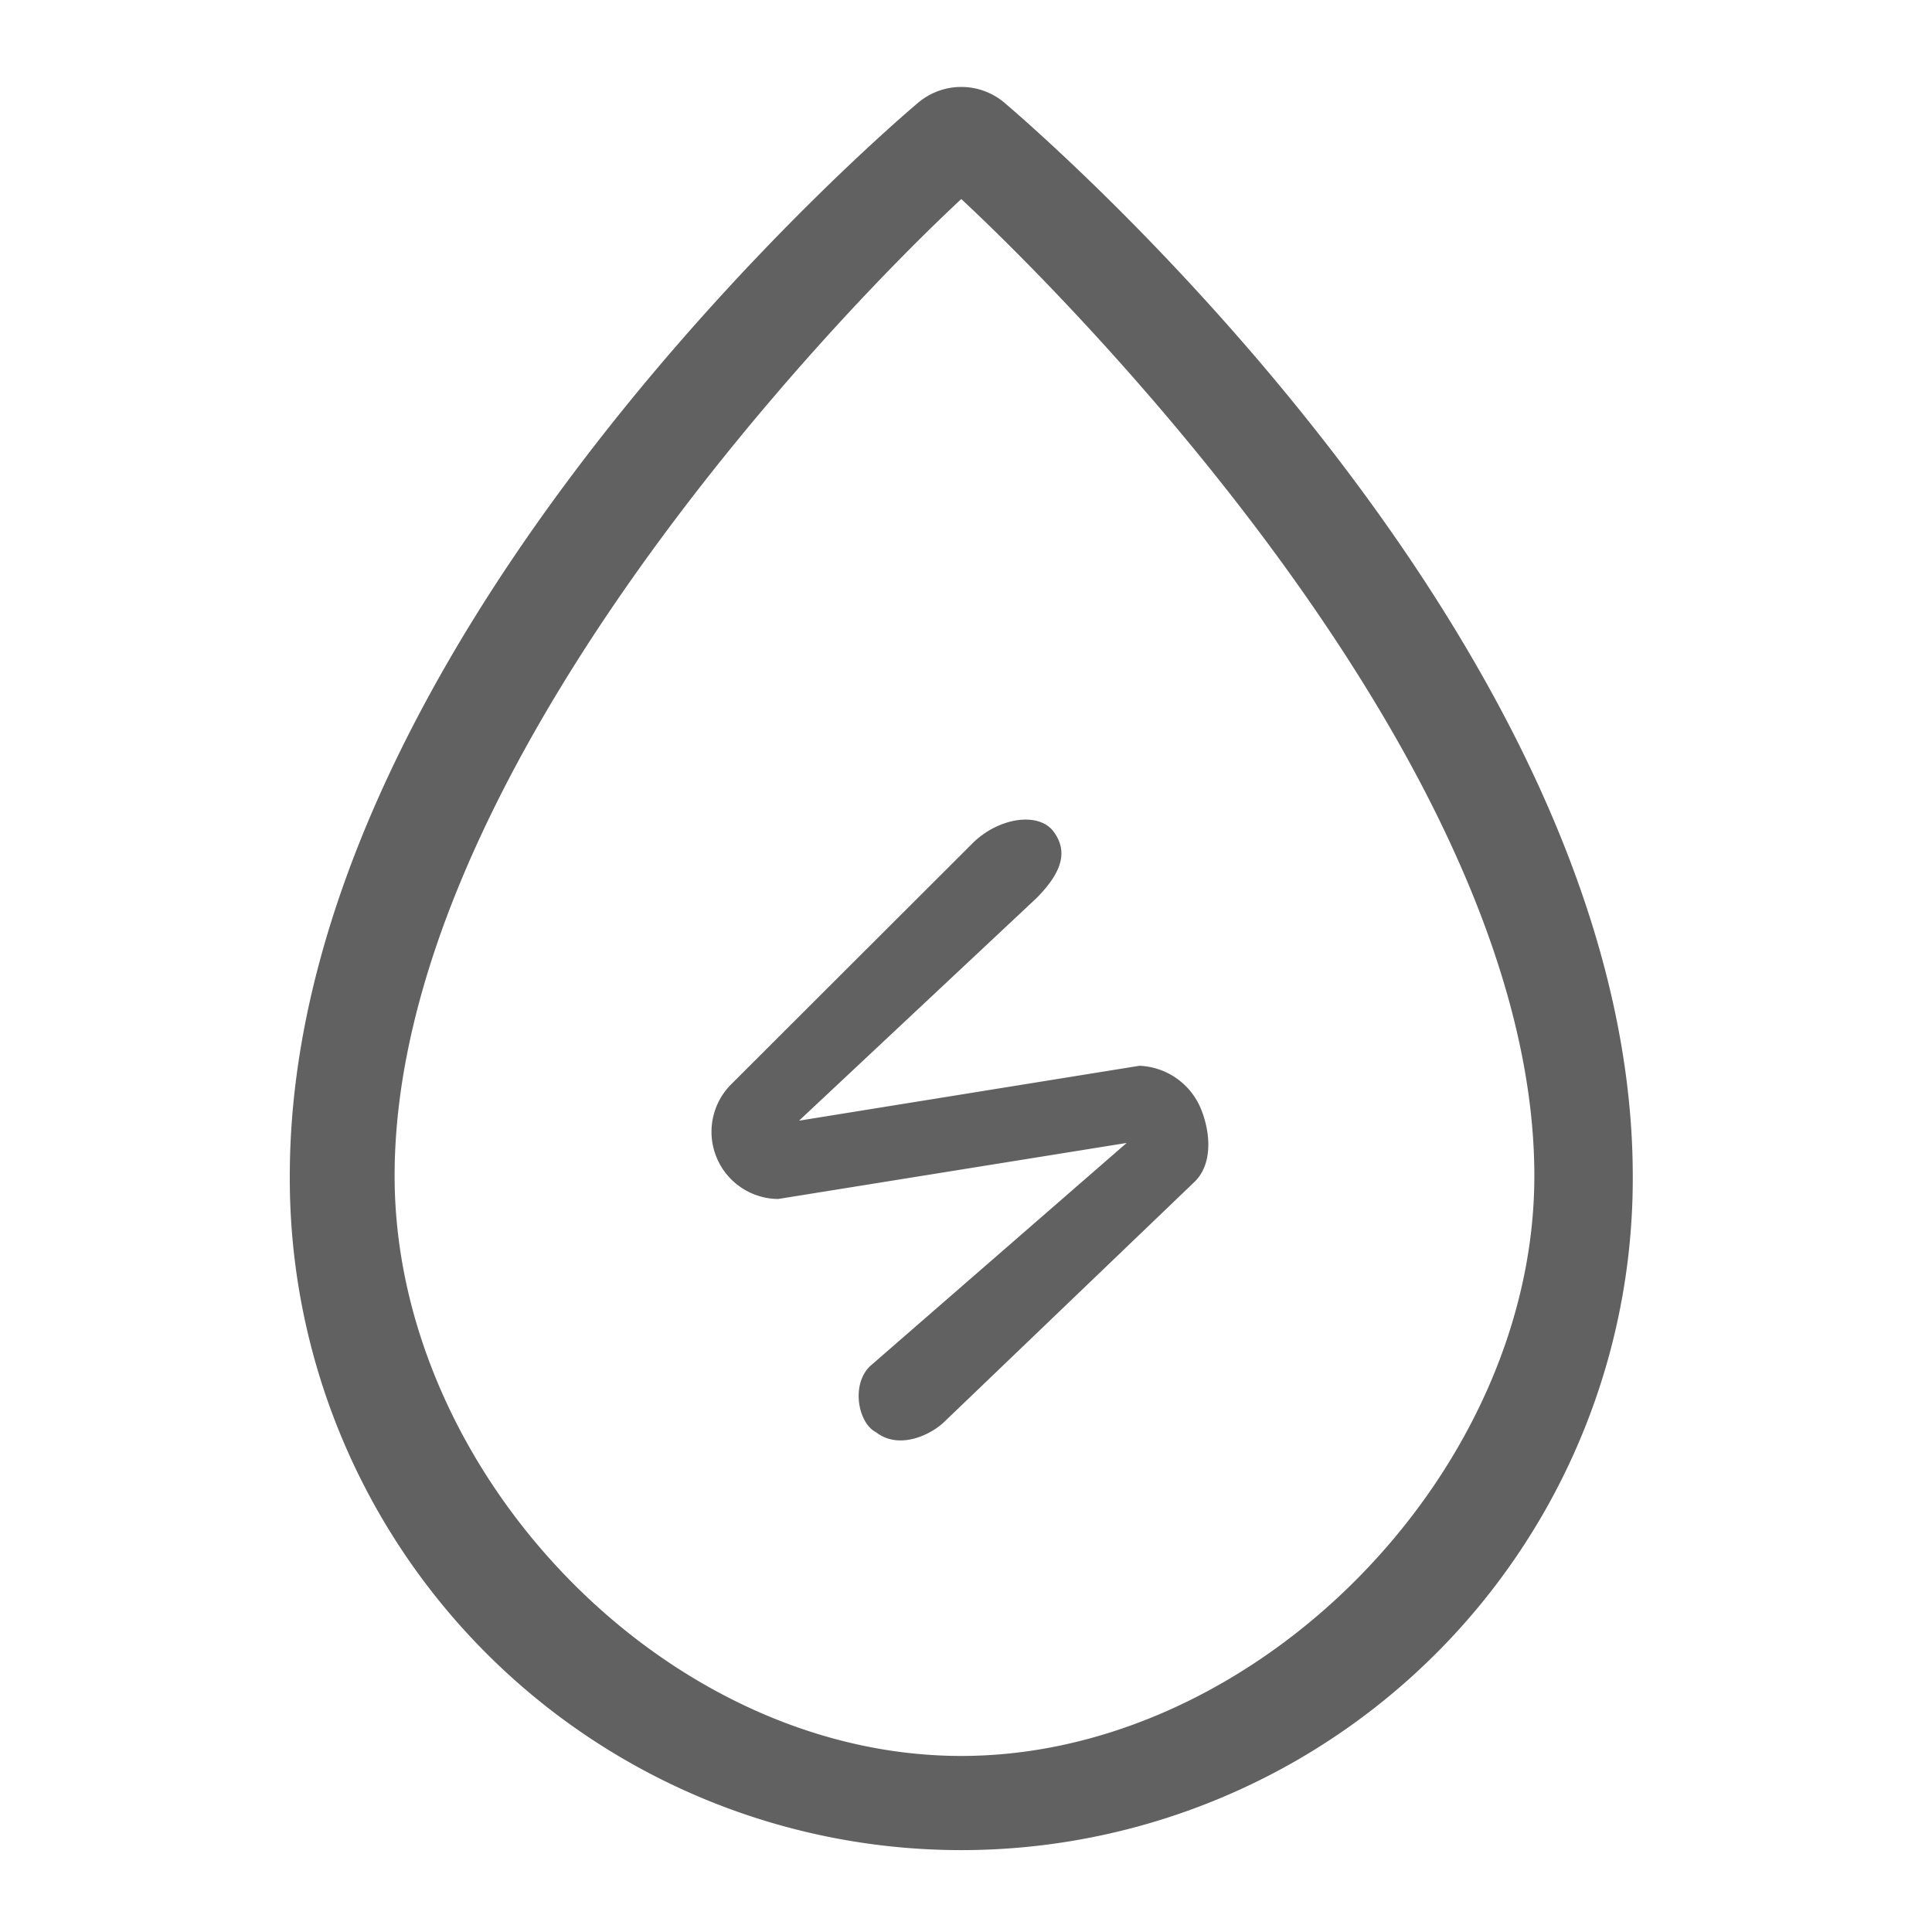
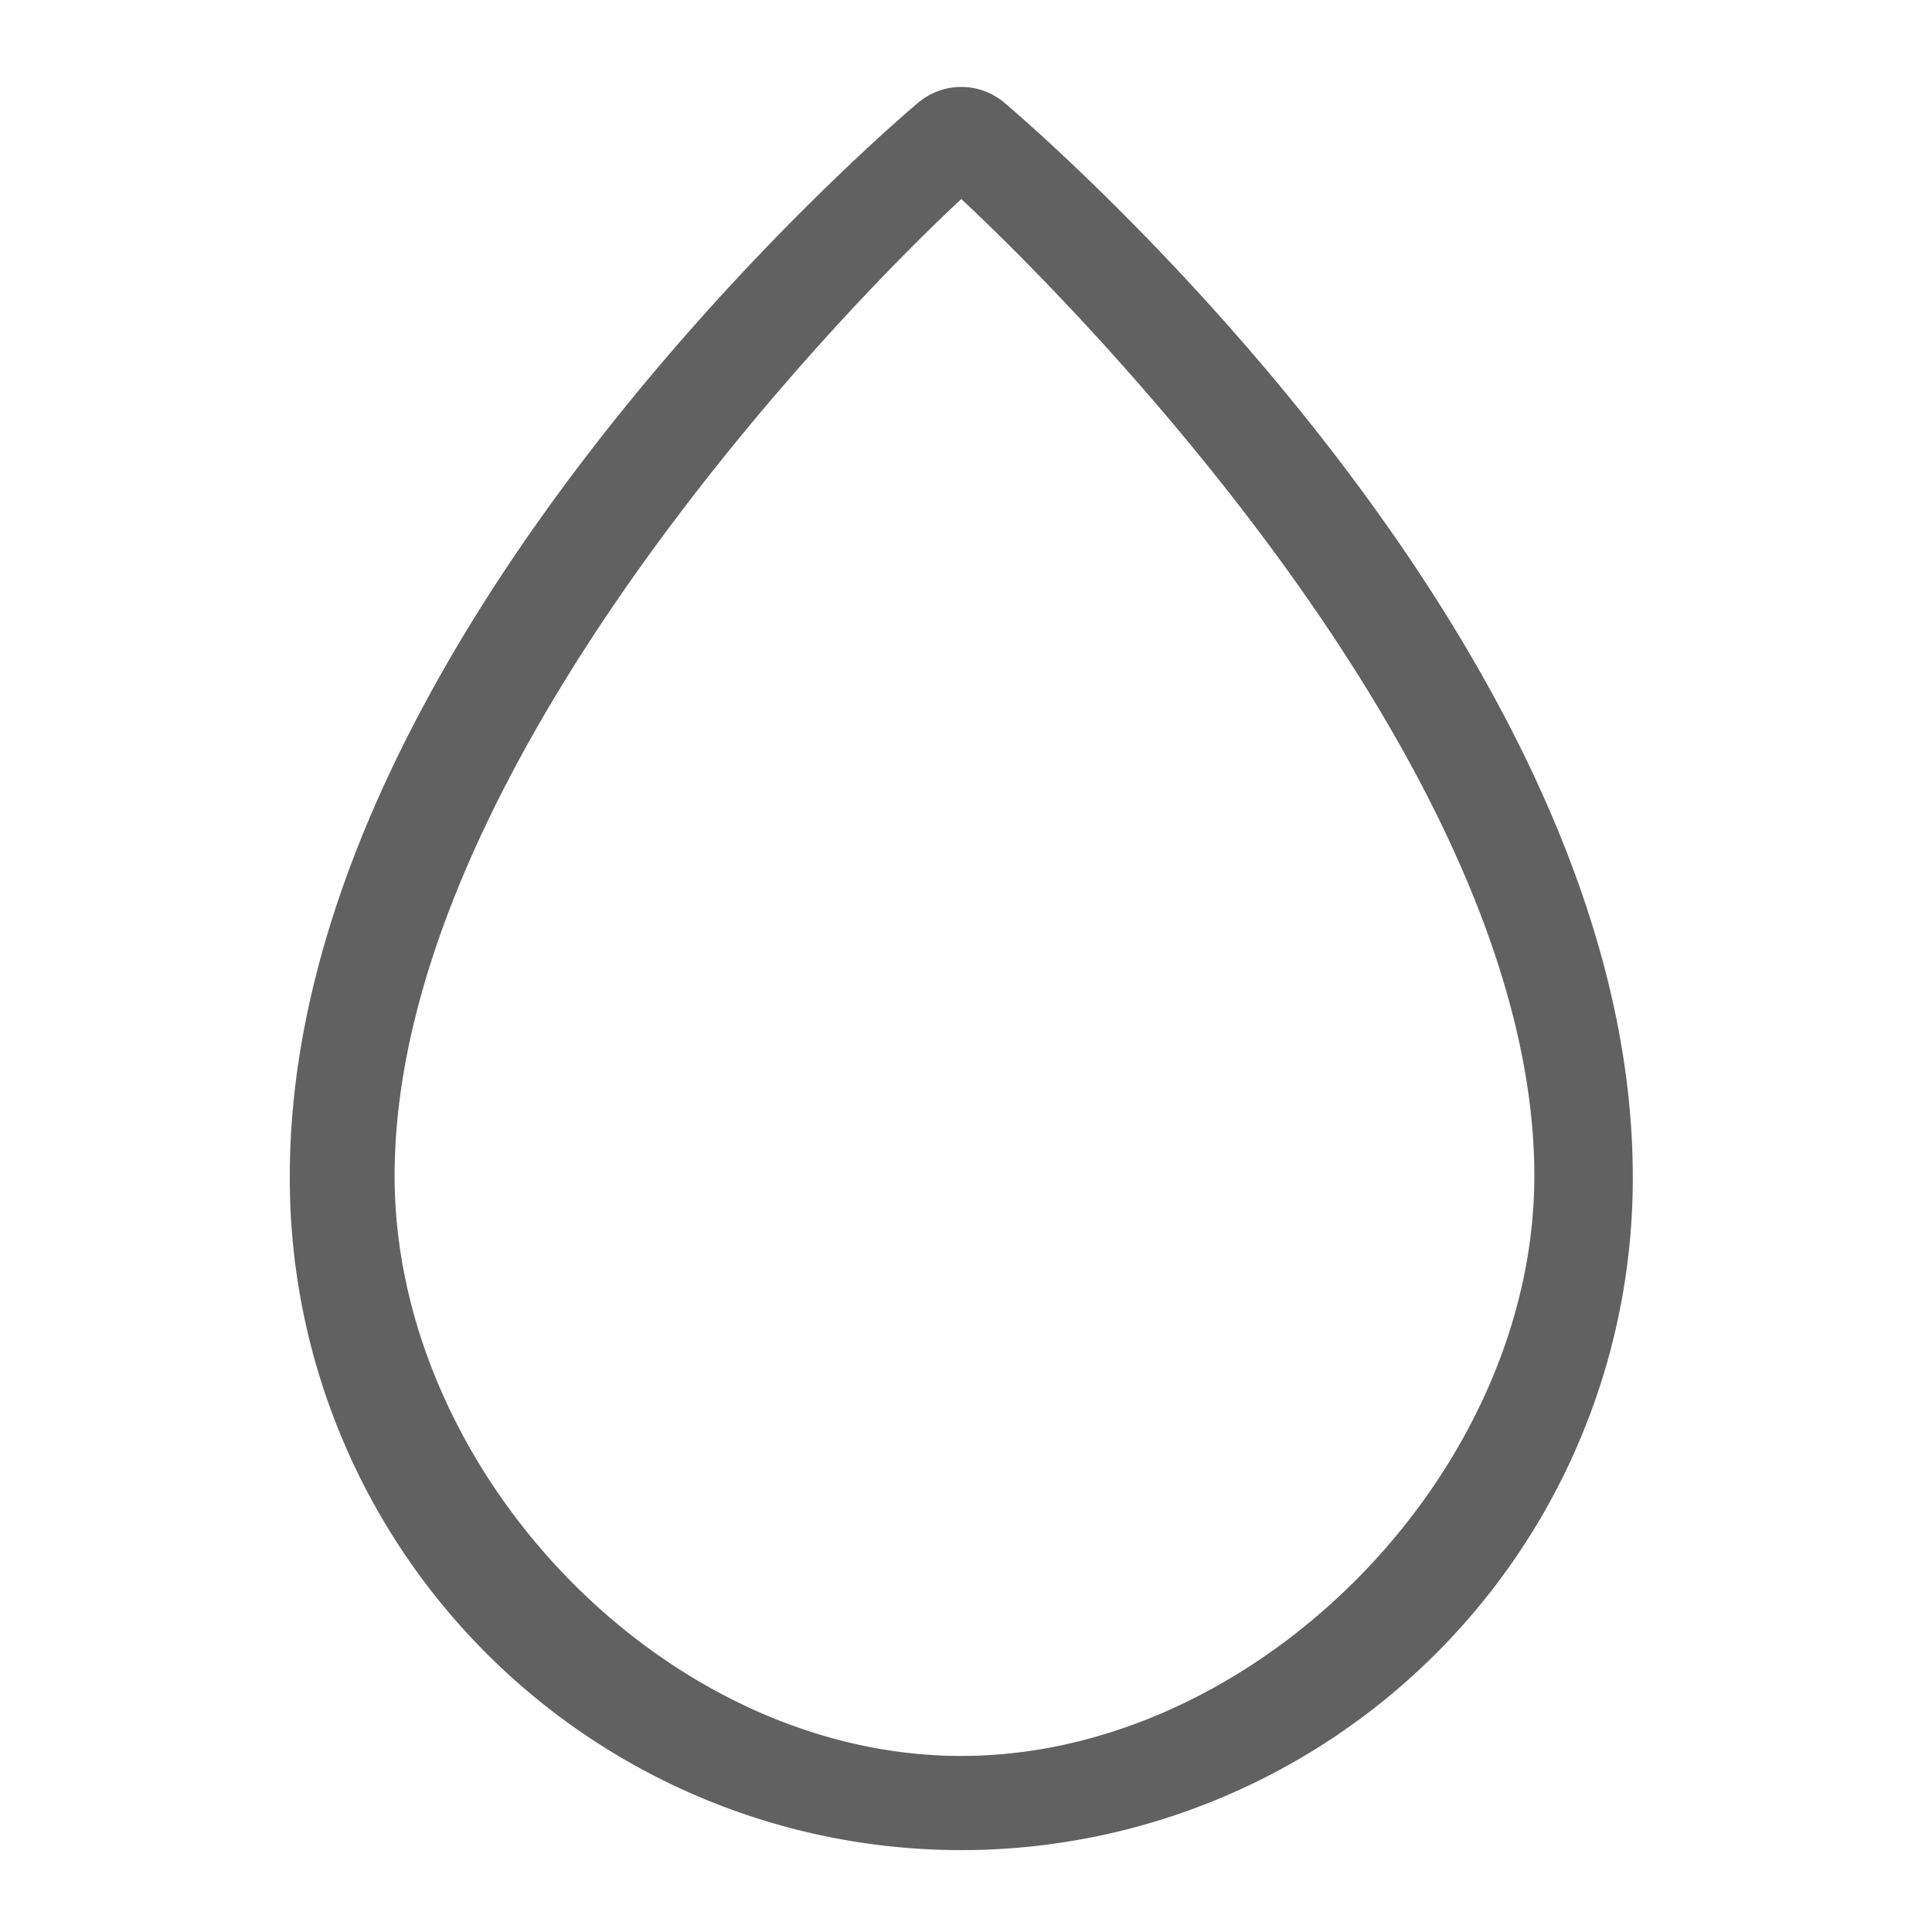
<svg xmlns="http://www.w3.org/2000/svg" width="200" height="200" viewBox="0 0 200 200">
  <defs>
    <clipPath id="b">
      <rect width="200" height="200" />
    </clipPath>
  </defs>
  <g id="a" clip-path="url(#b)">
    <g transform="translate(-119.846 -66.051)">
      <path d="M223.828,76.688a6.921,6.921,0,0,0-8.94,0c-2.668,2.252-65.042,55.443-65.042,111.094a69.512,69.512,0,1,0,139.023.035c0-55.651-62.408-108.876-65.042-111.129Zm-4.47,171.138c-30.7,0-58.662-29.377-58.662-60.044,0-41.2,44.732-88.167,58.662-101.126,13.93,12.994,59.323,59.96,59.323,101.126C278.68,218.449,250.025,247.826,219.358,247.826Z" transform="translate(0 0)" fill="#616161" />
-       <path d="M409.13,475.852,373.9,481.534l24.539-23c2.7-2.7,3.34-4.882,1.8-6.938s-5.693-1.459-8.4,1.244l-24.984,24.949a6.954,6.954,0,0,0,4.886,11.851l36.074-5.8L381.22,506.972c-1.98,1.983-1.156,5.91.642,6.809,2.441,1.9,5.783.223,7.135-1.129l25.883-24.823c1.975-1.975,1.542-5.4.556-7.68a7.207,7.207,0,0,0-6.307-4.3Z" transform="translate(-171.338 -299.471)" fill="#616161" />
    </g>
  </g>
</svg>